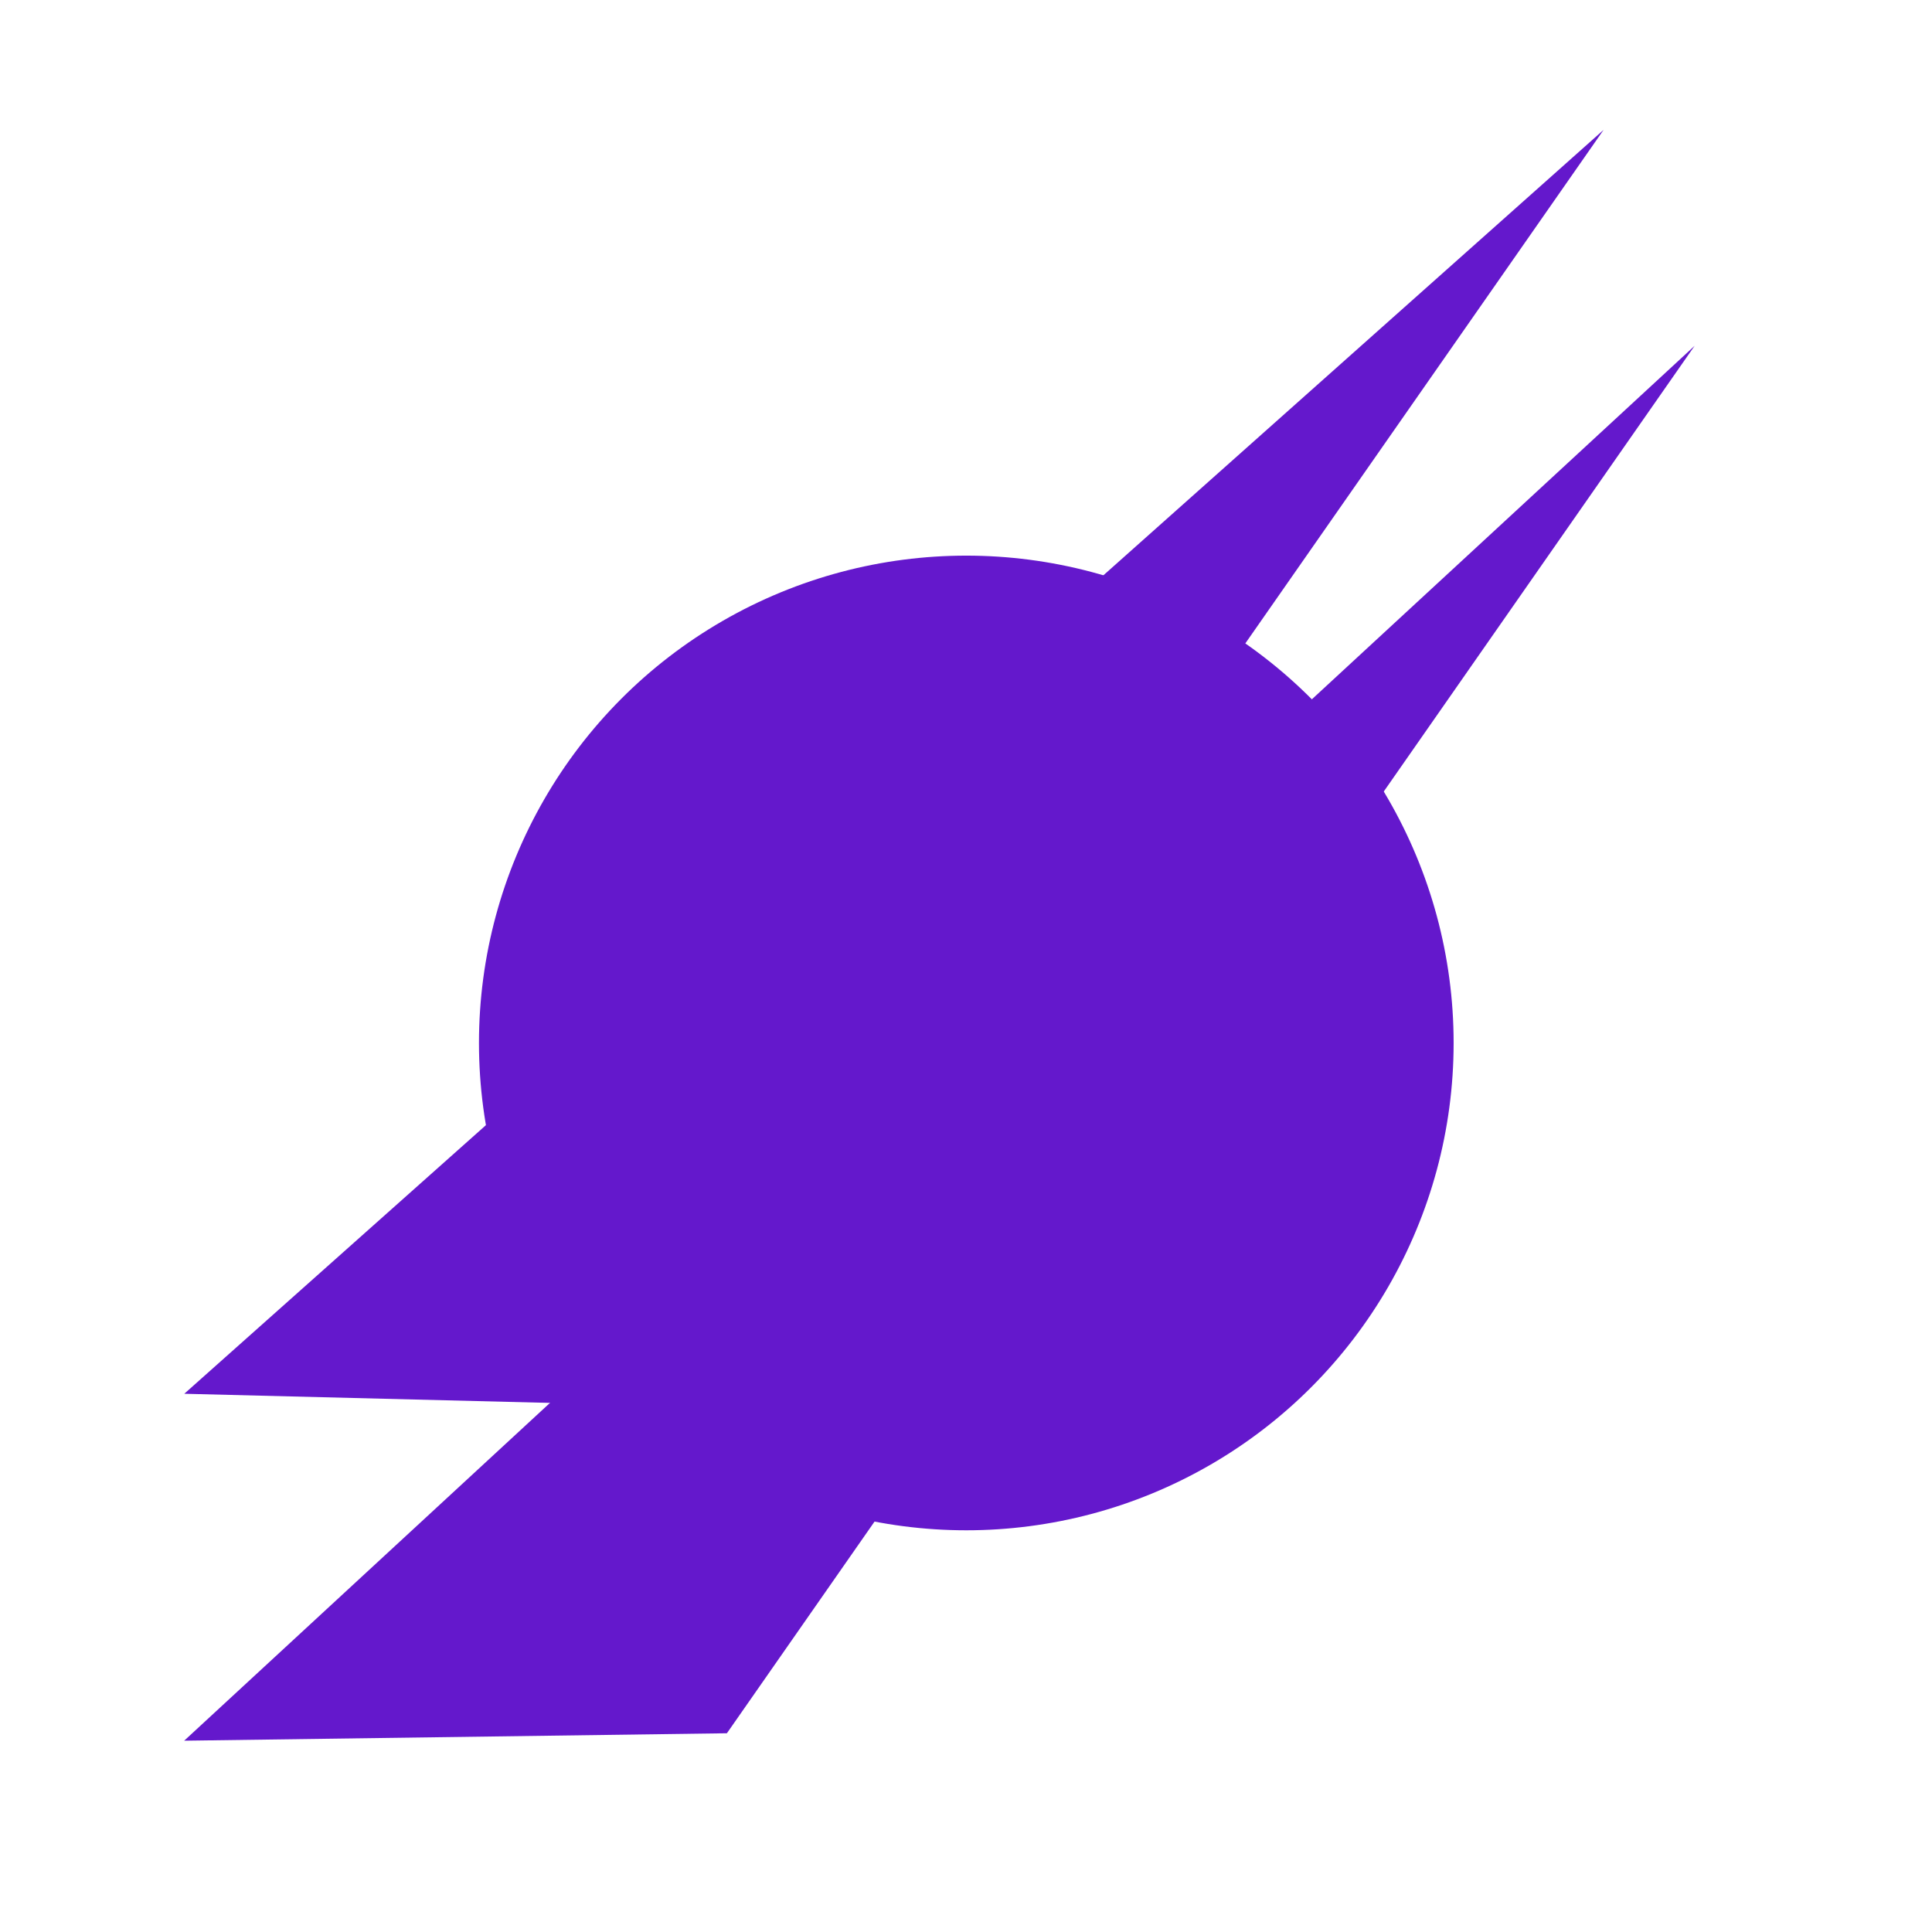
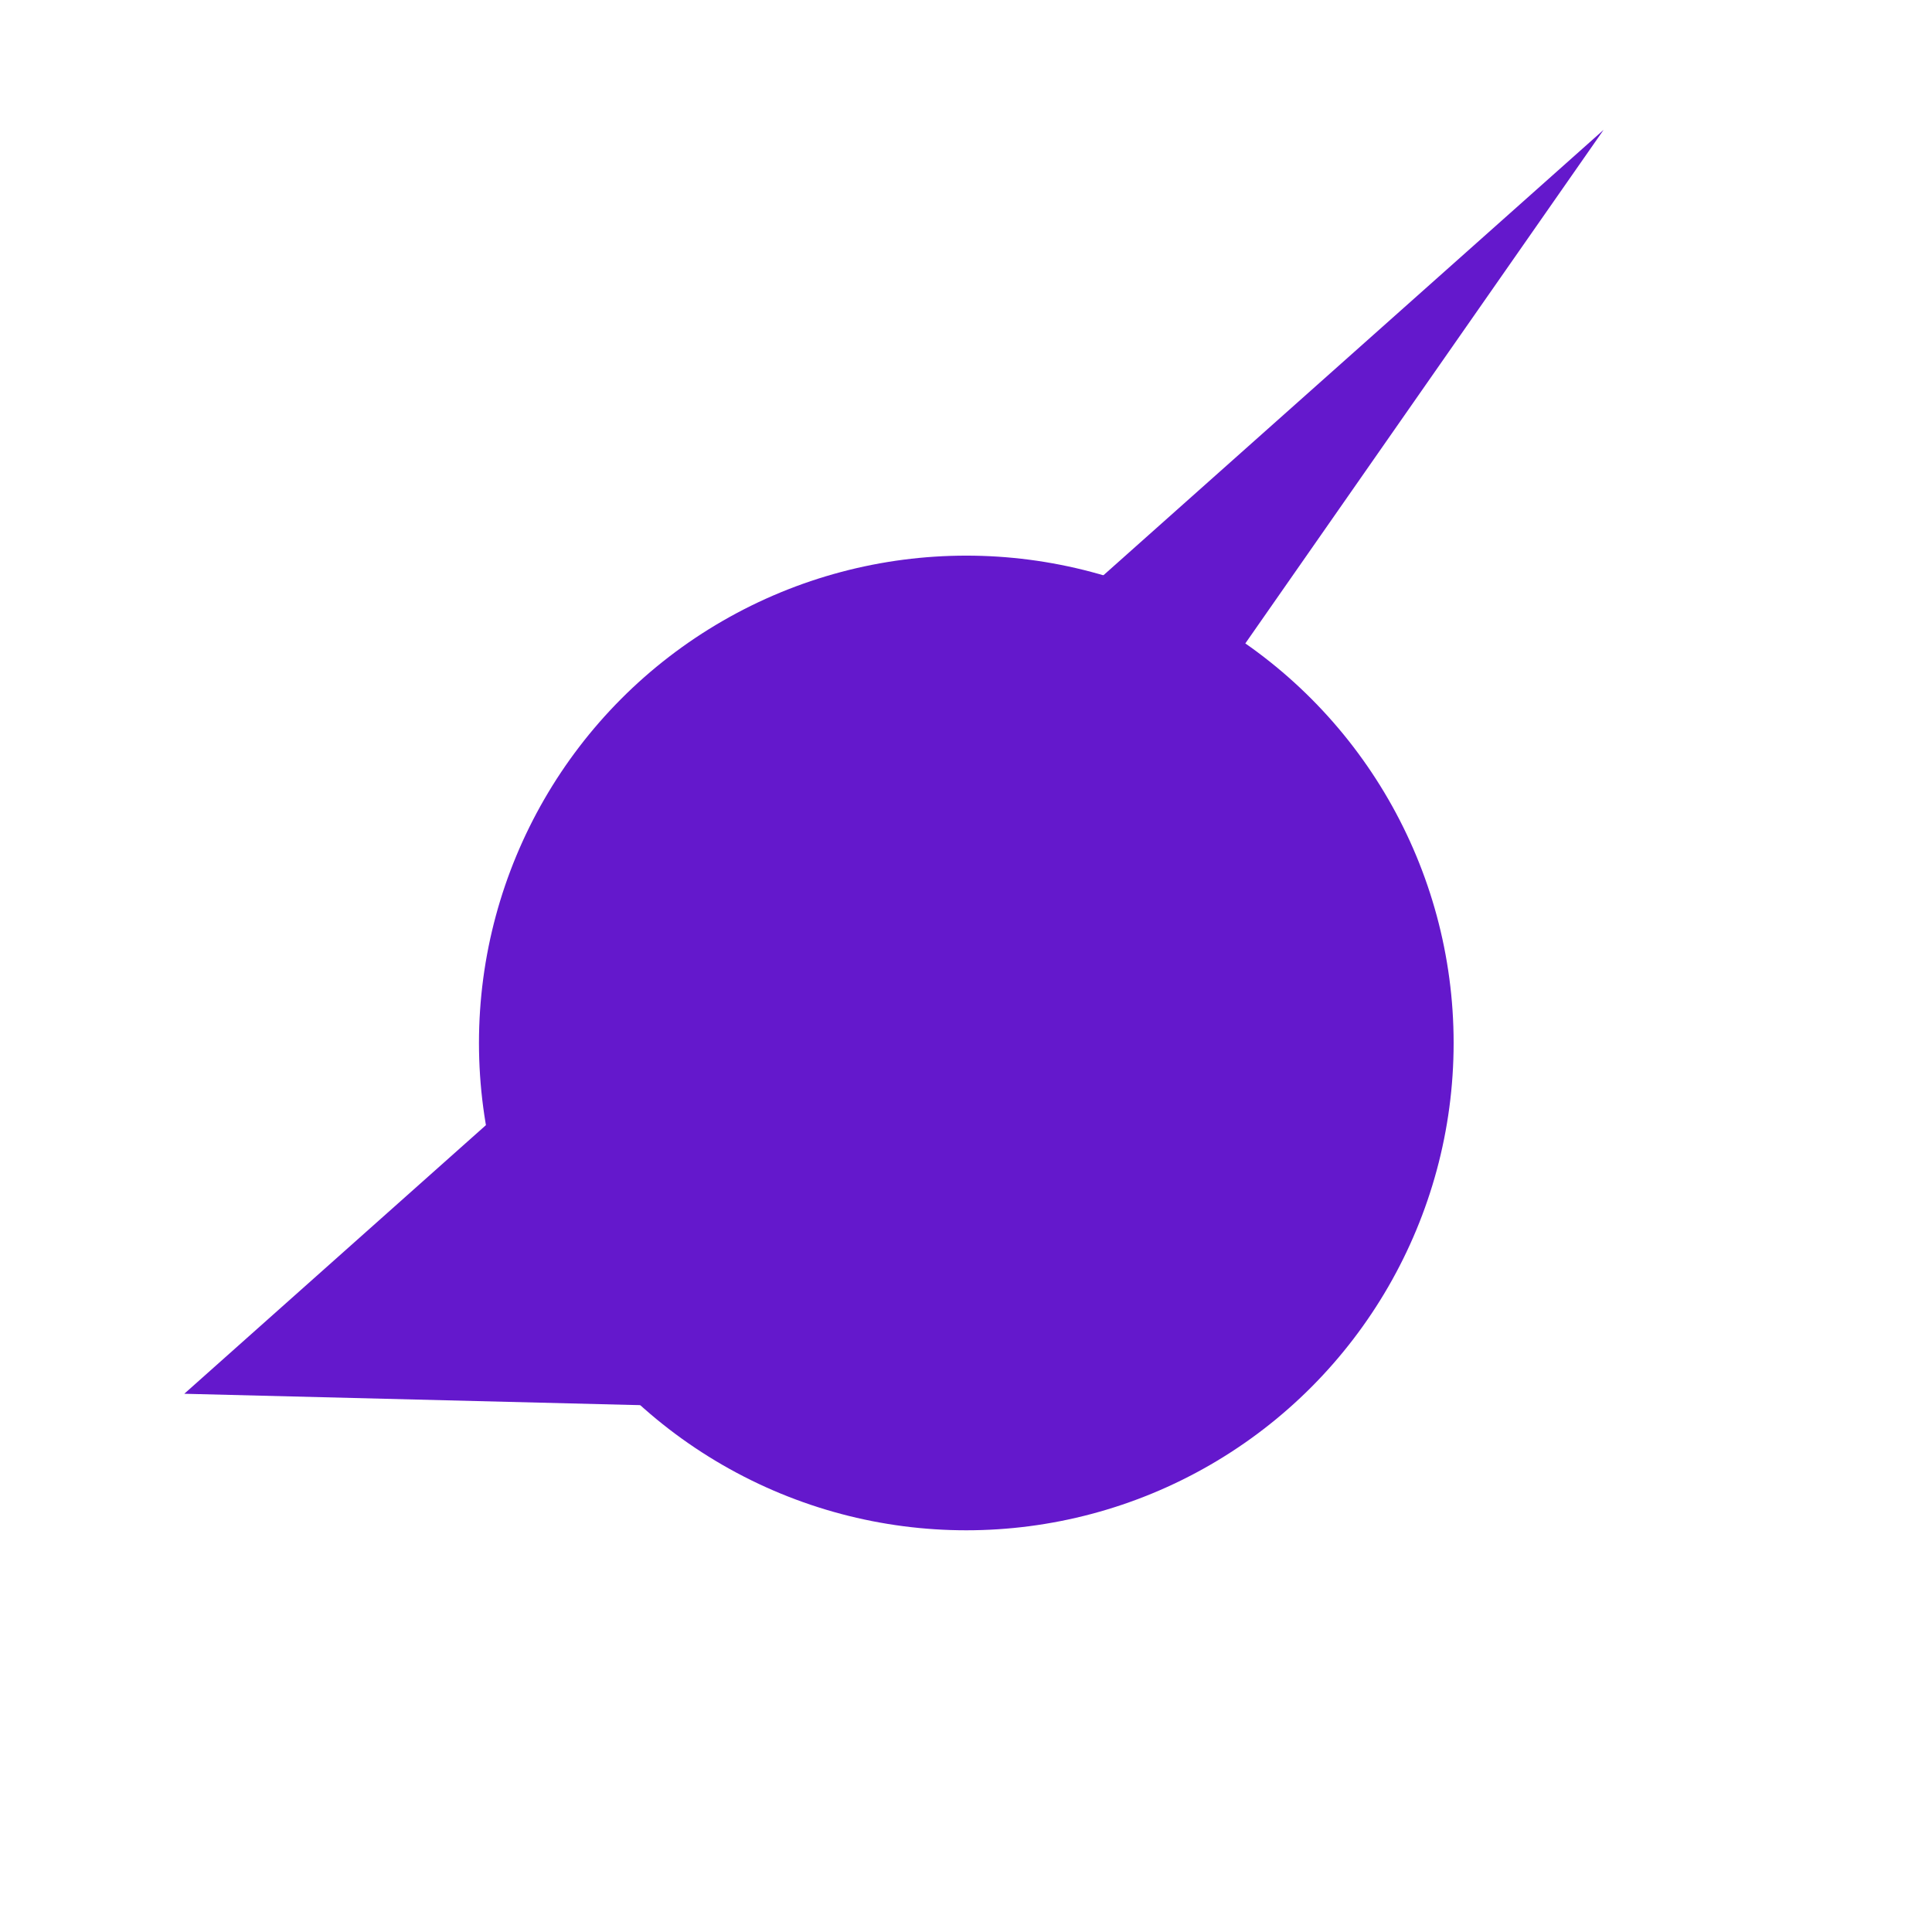
<svg xmlns="http://www.w3.org/2000/svg" width="100%" height="100%" viewBox="0 0 720 720" version="1.1" xml:space="preserve" style="fill-rule:evenodd;clip-rule:evenodd;stroke-linejoin:round;stroke-miterlimit:2;">
  <g transform="matrix(0.84,-2.07005e-32,0,0.84,36.204,35.882)">
    <circle cx="385.603" cy="420" r="216.207" style="fill:rgb(100,24,204);" />
  </g>
  <g transform="matrix(1.339,0.934,-0.807,1.157,365.199,-368.269)">
-     <path d="M308.017,627.931L207.378,711.567L308.017,181.034L308.017,627.931Z" style="fill:rgb(100,24,204);" />
-   </g>
+     </g>
  <g transform="matrix(1.339,0.934,-0.743,1.065,319.69,-432.094)">
    <path d="M308.017,627.931L207.378,711.567L308.017,181.034L308.017,627.931Z" style="fill:rgb(100,24,204);" />
  </g>
</svg>